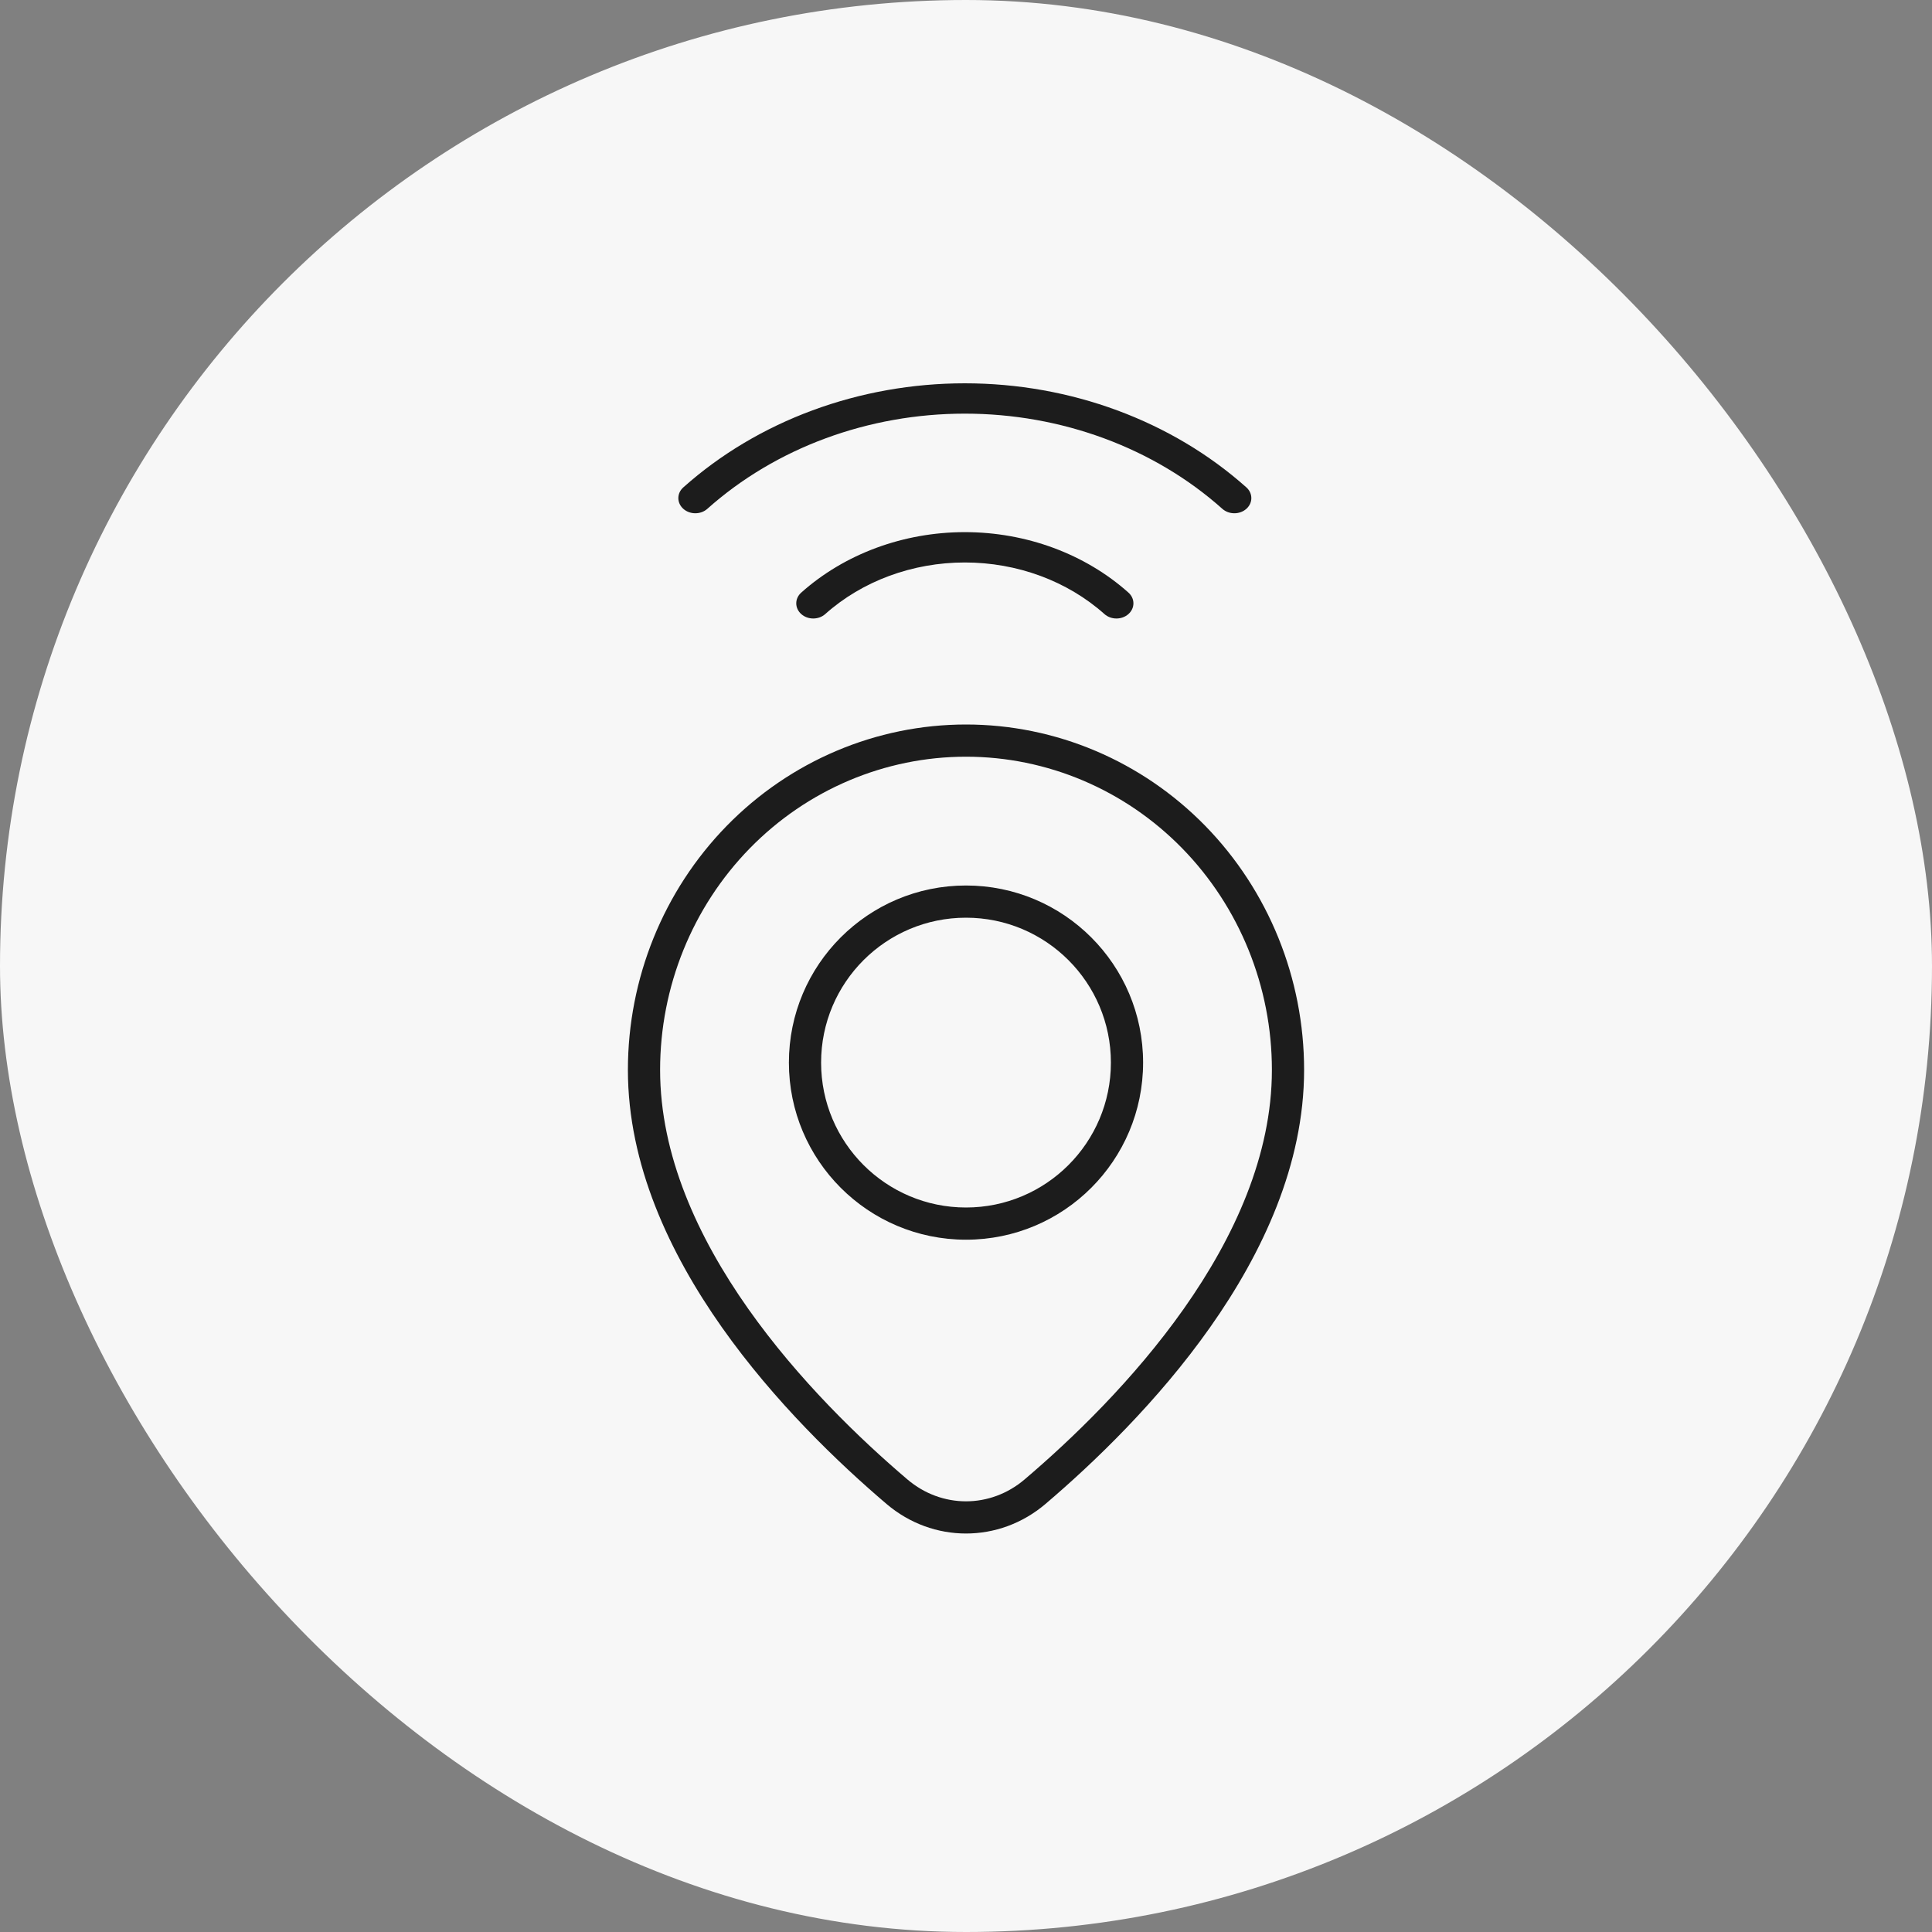
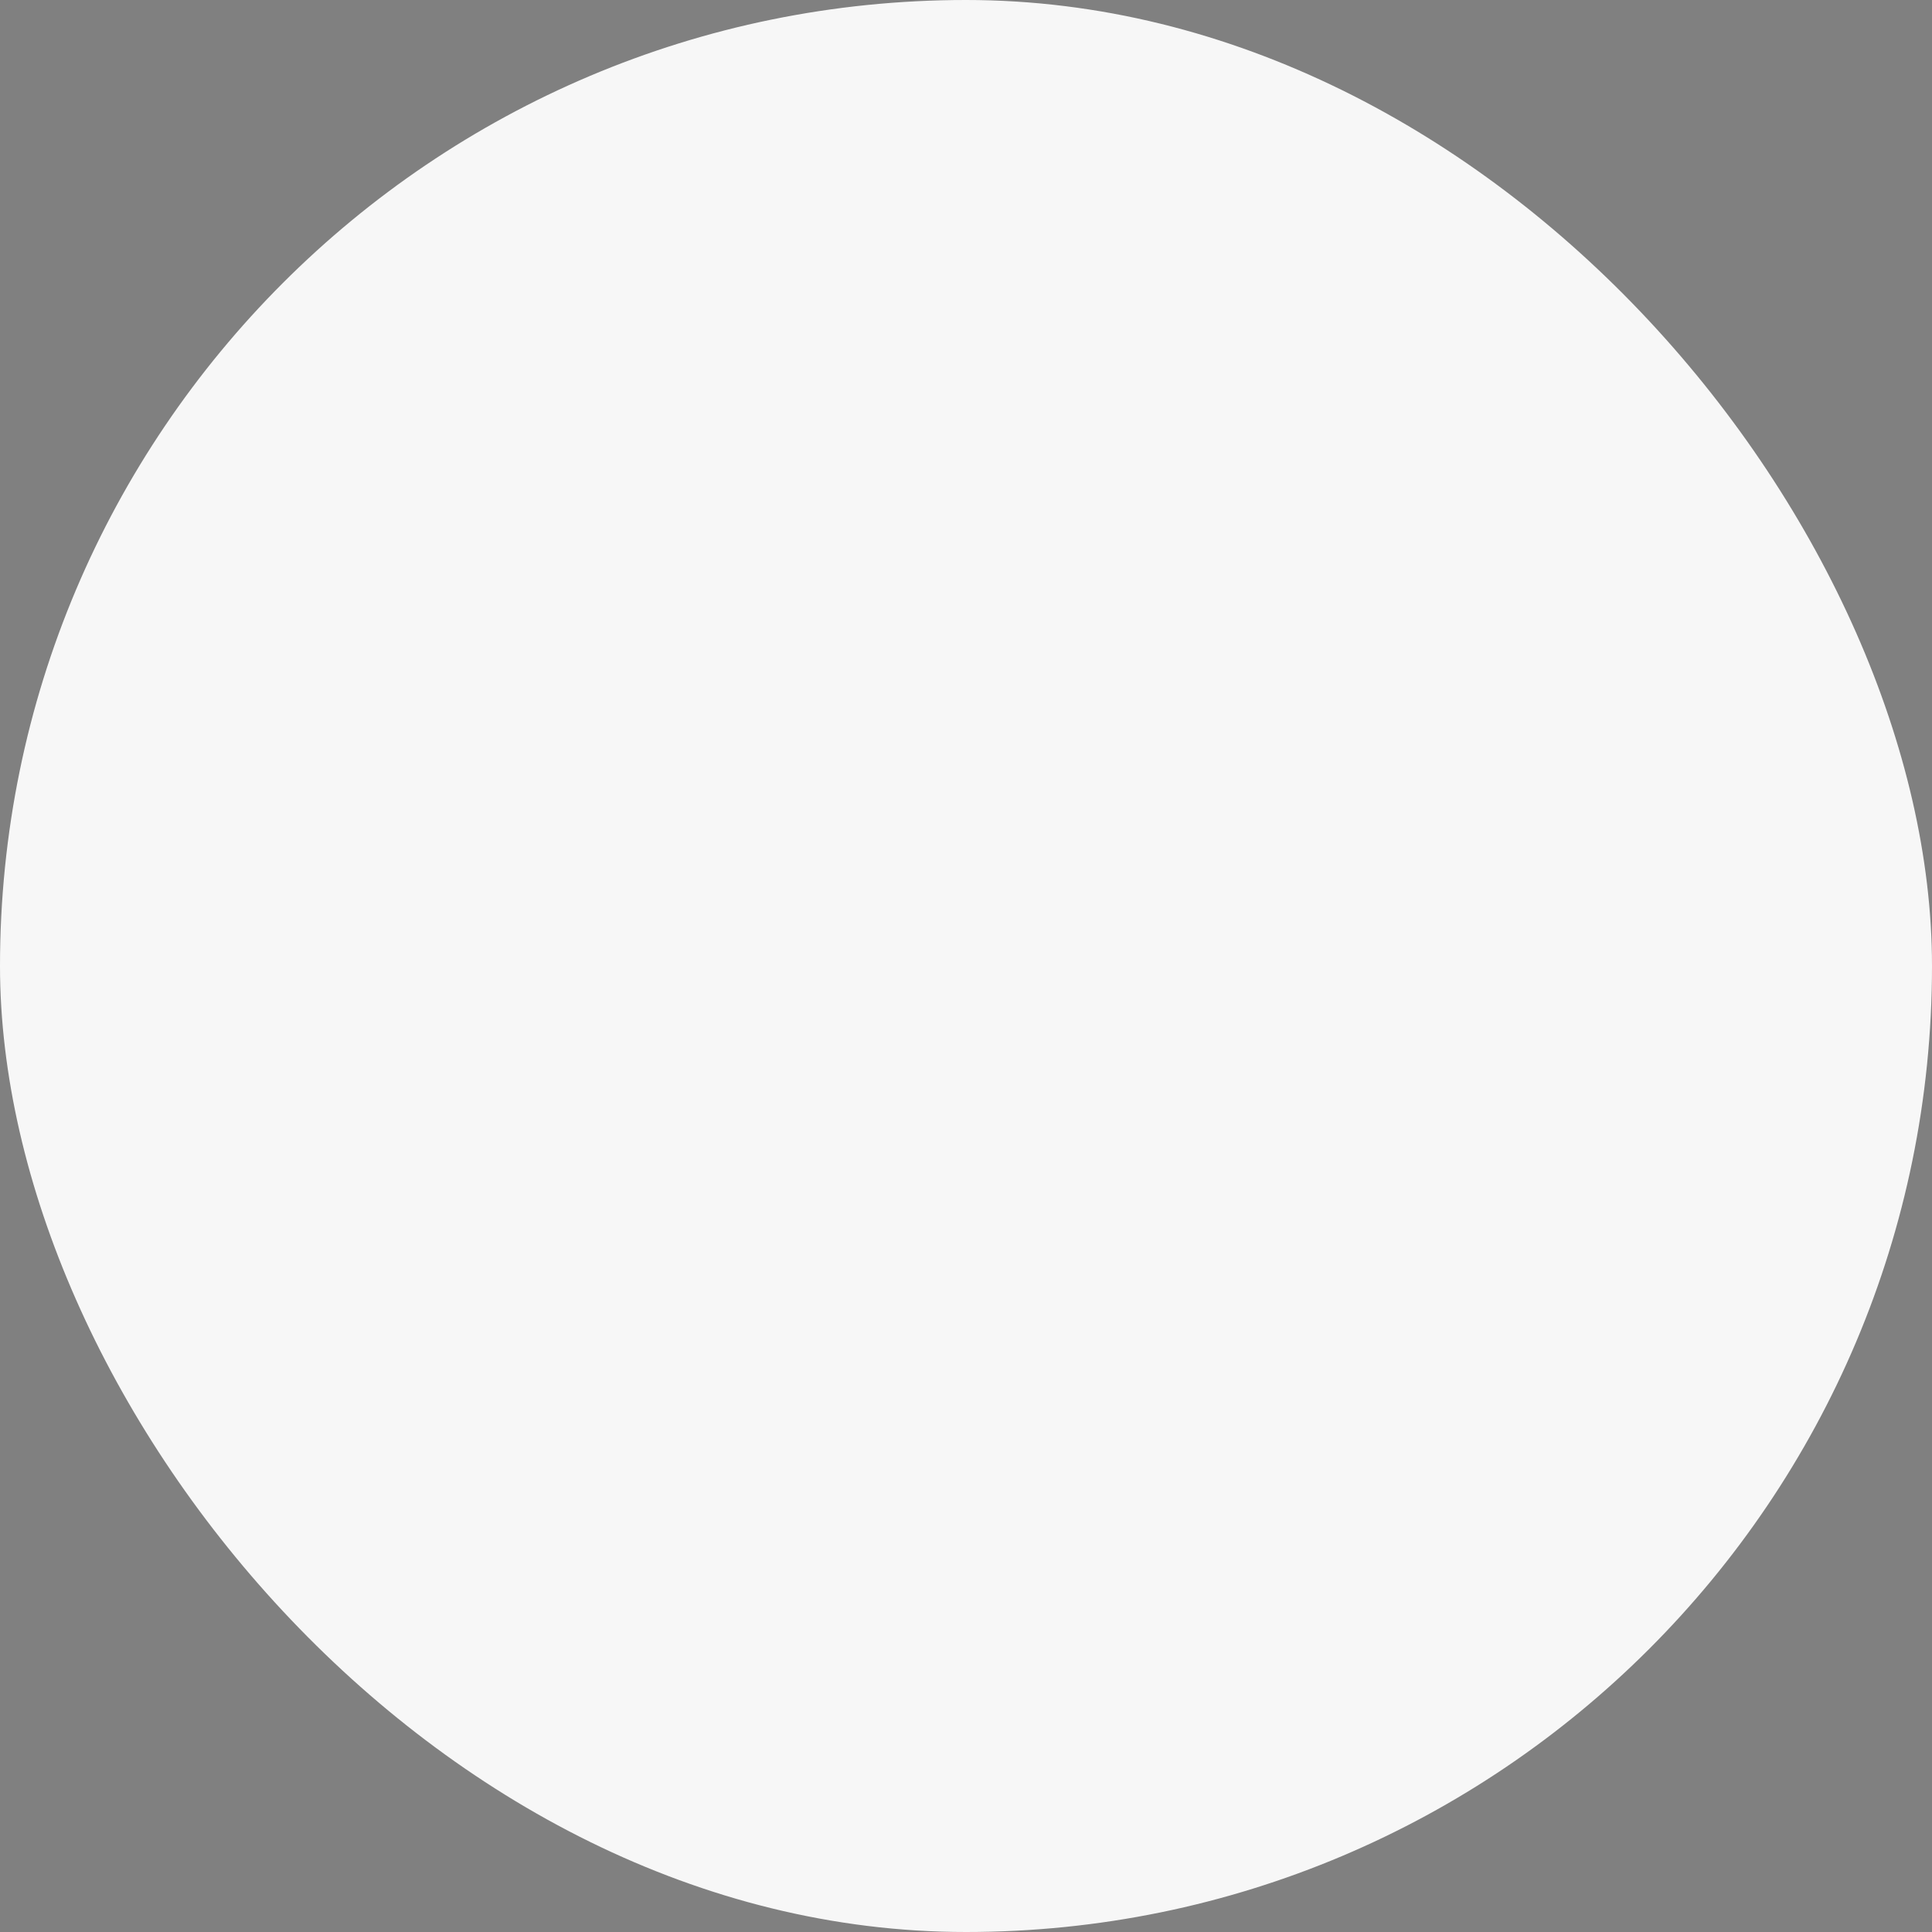
<svg xmlns="http://www.w3.org/2000/svg" width="60" height="60" viewBox="0 0 60 60" fill="none">
  <rect x="0" y="0" width="60" height="60" fill="#808080" stroke="none" />
  <rect width="60" height="60" rx="30" fill="#F7F7F7" />
-   <path fill-rule="evenodd" clip-rule="evenodd" d="M21.221 15.136C21.015 15.32 21.015 15.618 21.221 15.802C21.427 15.986 21.761 15.986 21.967 15.802C24.088 13.909 26.964 12.846 29.964 12.846C32.963 12.846 35.84 13.909 37.961 15.802C38.167 15.986 38.501 15.986 38.707 15.802C38.913 15.618 38.913 15.32 38.707 15.136C36.388 13.067 33.243 11.904 29.964 11.904C26.684 11.904 23.54 13.067 21.221 15.136ZM24.883 19.07C24.677 18.886 24.677 18.588 24.883 18.404C26.23 17.202 28.058 16.526 29.964 16.526C31.87 16.526 33.698 17.202 35.045 18.404C35.251 18.588 35.251 18.886 35.045 19.07C34.839 19.254 34.505 19.254 34.299 19.07C33.149 18.044 31.59 17.468 29.964 17.468C28.338 17.468 26.779 18.044 25.629 19.07C25.423 19.254 25.089 19.254 24.883 19.07ZM23.286 26.345C25.069 24.522 27.484 23.5 30 23.5C32.516 23.5 34.931 24.522 36.714 26.345C38.496 28.169 39.5 30.644 39.5 33.227C39.5 35.871 38.332 38.42 36.766 40.642C35.203 42.859 33.273 44.709 31.821 45.944C30.755 46.852 29.245 46.852 28.179 45.944C26.727 44.709 24.797 42.859 23.234 40.642C21.668 38.42 20.5 35.871 20.5 33.227C20.5 30.644 21.504 28.169 23.286 26.345ZM30 22.5C27.212 22.5 24.54 23.633 22.571 25.646C20.604 27.659 19.5 30.386 19.5 33.227C19.5 36.161 20.791 38.911 22.417 41.218C24.046 43.529 26.044 45.44 27.531 46.706C28.97 47.931 31.03 47.931 32.469 46.706C33.956 45.44 35.954 43.529 37.583 41.218C39.209 38.911 40.5 36.161 40.5 33.227C40.5 30.386 39.396 27.659 37.429 25.646C35.46 23.633 32.788 22.5 30 22.5ZM25.5 33C25.5 30.515 27.515 28.5 30 28.5C32.485 28.5 34.5 30.515 34.5 33C34.5 35.485 32.485 37.5 30 37.5C27.515 37.5 25.5 35.485 25.5 33ZM30 27.5C26.962 27.5 24.5 29.962 24.5 33C24.5 36.038 26.962 38.5 30 38.5C33.038 38.5 35.5 36.038 35.5 33C35.5 29.962 33.038 27.5 30 27.5Z" fill="#1C1C1C" />
</svg>